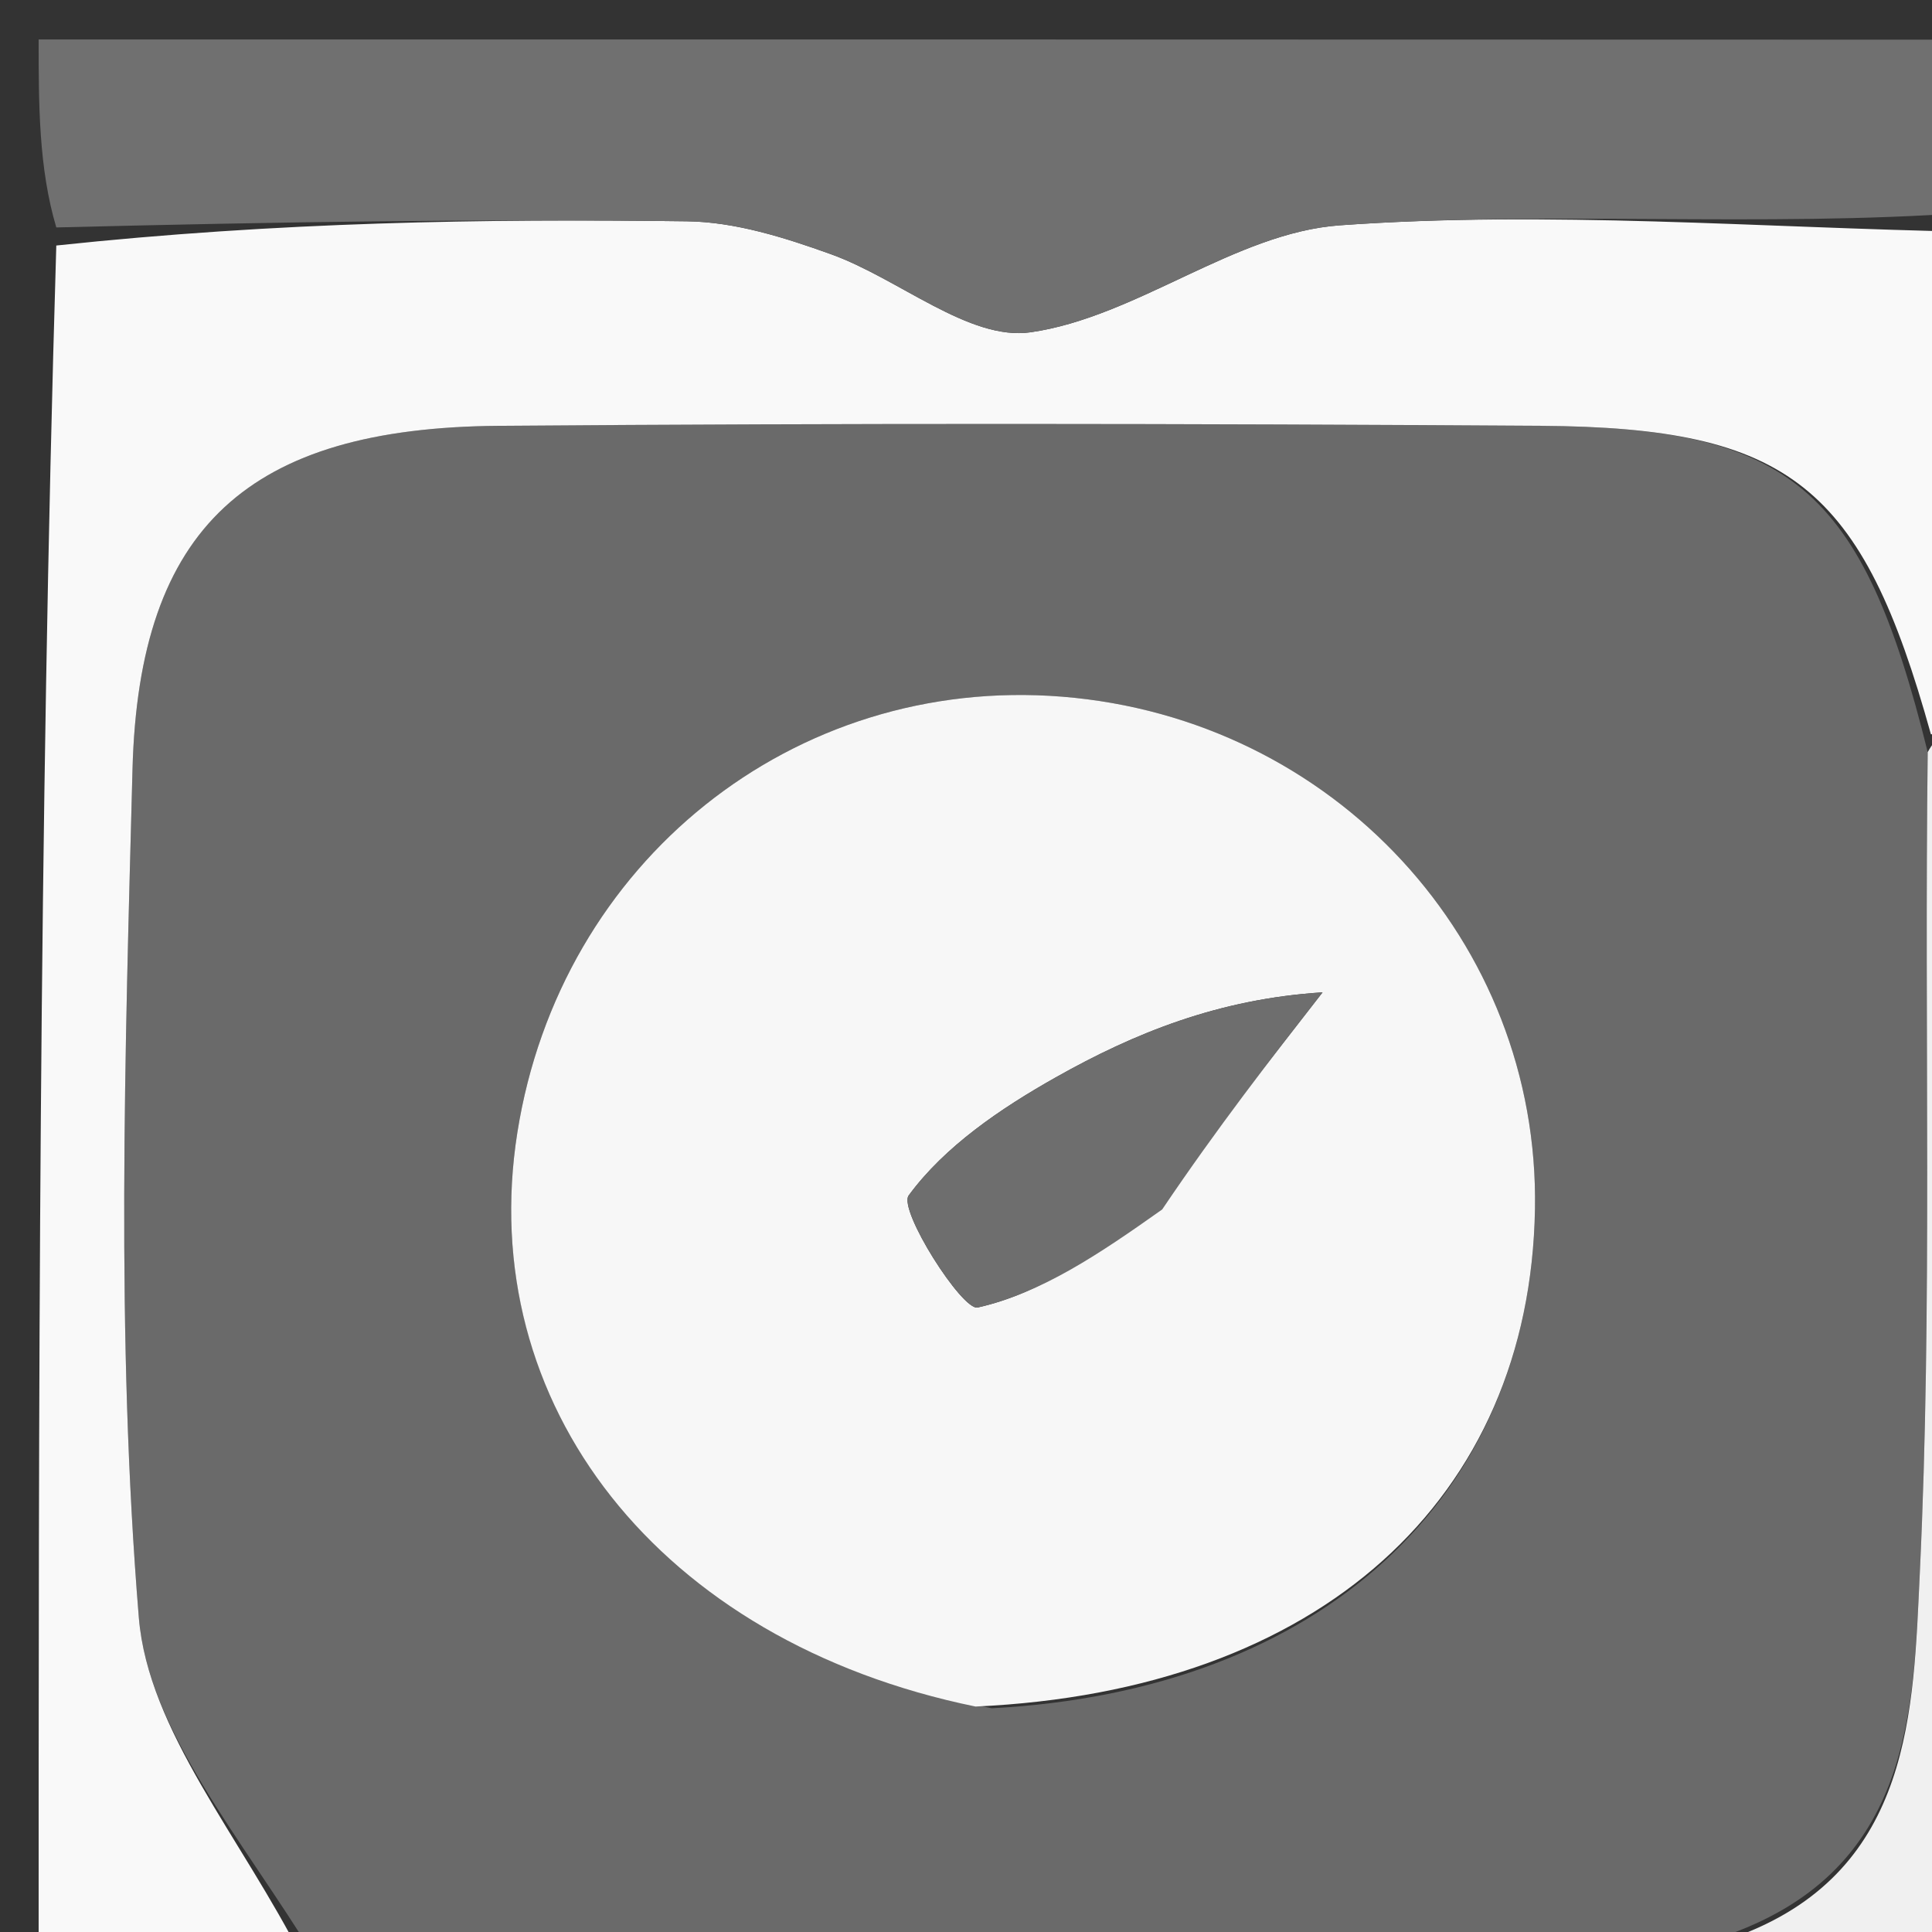
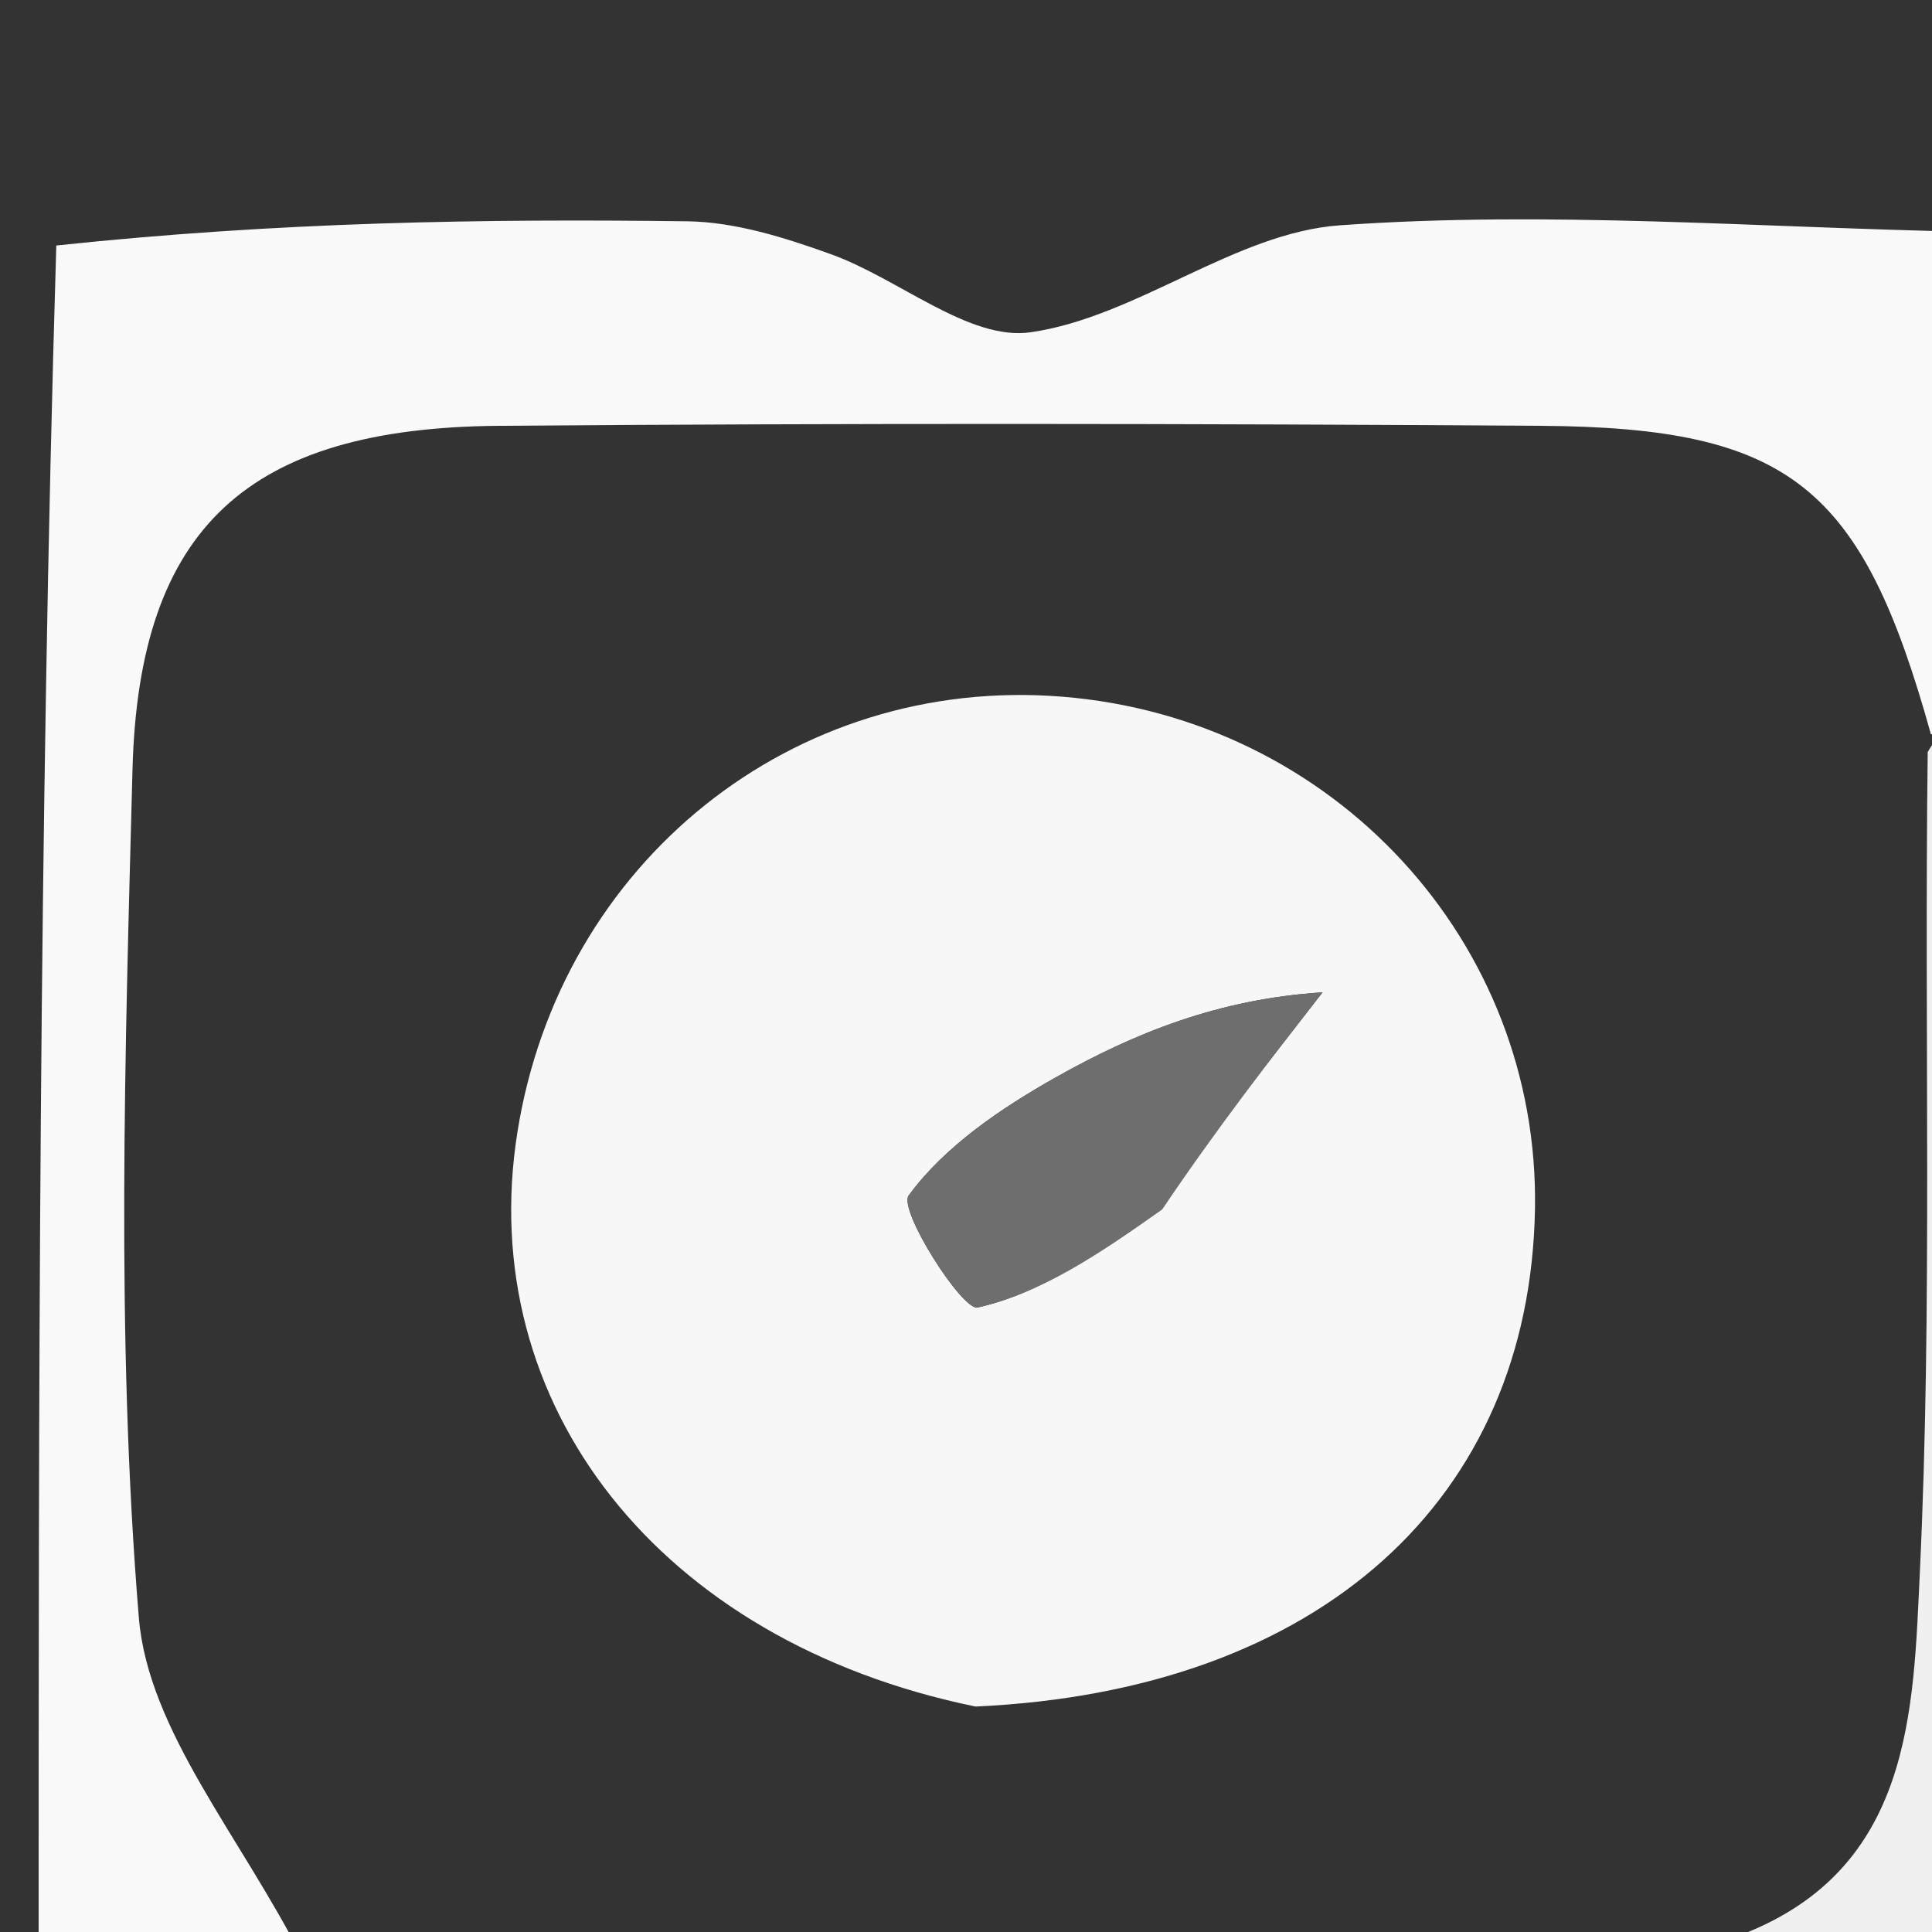
<svg xmlns="http://www.w3.org/2000/svg" version="1.1" id="Layer_1" x="0px" y="0px" width="100%" viewBox="0 0 50 50" enable-background="new 0 0 50 50" xml:space="preserve">
  <rect x="0" y="0" width="50" height="50" fill="#333333" stroke="none" />
-   <path fill="#6A6A6A" opacity="1" stroke="none" d=" M42,51   C41.25,51 40.5,51 39.008,50.814   C28.843,50.752 19.422,50.876 10,51   C9.556,51 9.111,51 8.167,50.692   C6.244,47.549 3.835,44.796 3.593,41.864   C2.996,34.591 3.237,27.233 3.429,19.917   C3.594,13.635 6.437,11.07 12.911,11.02   C21.896,10.95 30.883,10.961 39.868,11.02   C46.336,11.062 48.19,12.589 49.889,19.465   C49.797,26.853 50.013,33.789 49.685,40.7   C49.515,44.269 49.483,48.345 44.773,50.052   C43.626,50.367 42.813,50.683 42,51  M25.665,44.21   C34.183,43.76 39.596,38.785 39.725,31.287   C39.844,24.369 34.514,18.594 27.488,18.03   C20.541,17.472 14.502,22.301 13.39,29.304   C12.276,36.32 17.031,42.479 25.665,44.21  z" />
  <path fill="#F9F9F9" opacity="1" stroke="none" d=" M49.972,19.003   C48.19,12.589 46.336,11.062 39.868,11.02   C30.883,10.961 21.896,10.95 12.911,11.02   C6.437,11.07 3.594,13.635 3.429,19.917   C3.237,27.233 2.996,34.591 3.593,41.864   C3.835,44.796 6.244,47.549 7.834,50.692   C5.686,51 3.373,51 1,51   C1,36.312 1,21.625 1.457,6.354   C7.202,5.743 12.492,5.66 17.78,5.727   C19.028,5.743 20.311,6.149 21.505,6.579   C23.271,7.215 25.085,8.828 26.674,8.599   C29.42,8.204 31.96,6.025 34.674,5.831   C40.084,5.444 45.555,5.895 51,6   C51,10.025 51,14.049 50.743,18.539   C50.315,19.004 50.144,19.003 49.972,19.003  z" />
-   <path fill="#707070" opacity="1" stroke="none" d=" M51,5.5   C45.555,5.895 40.084,5.444 34.674,5.831   C31.96,6.025 29.42,8.204 26.674,8.599   C25.085,8.828 23.271,7.215 21.505,6.579   C20.311,6.149 19.028,5.743 17.78,5.727   C12.492,5.66 7.202,5.743 1.457,5.886   C1,4.347 1,2.695 1,1.021   C17.667,1.021 34.333,1.021 51,1.027   C51,2.356 51,3.678 51,5.5  z" />
  <path fill="#F0F0F0" opacity="1" stroke="none" d=" M49.889,19.465   C50.144,19.003 50.315,19.004 50.743,19.002   C51,29.667 51,40.333 51,51   C49.288,51 47.643,51 45.483,50.758   C44.967,50.517 45.107,50.054 45.107,50.054   C49.483,48.345 49.515,44.269 49.685,40.7   C50.013,33.789 49.797,26.853 49.889,19.465  z" />
  <path fill="#7E7E7E" opacity="1" stroke="none" d=" M10.469,51   C19.422,50.876 28.843,50.752 38.633,50.814   C29.646,51 20.292,51 10.469,51  z" />
-   <path fill="#7E7E7E" opacity="1" stroke="none" d=" M44.773,50.052   C45.107,50.054 44.967,50.517 44.984,50.758   C44.25,51 43.5,51 42.375,51   C42.813,50.683 43.626,50.367 44.773,50.052  z" />
+   <path fill="#7E7E7E" opacity="1" stroke="none" d=" M44.773,50.052   C44.25,51 43.5,51 42.375,51   C42.813,50.683 43.626,50.367 44.773,50.052  z" />
  <path fill="#F7F7F7" opacity="1" stroke="none" d=" M25.246,44.165   C17.031,42.479 12.276,36.32 13.39,29.304   C14.502,22.301 20.541,17.472 27.488,18.03   C34.514,18.594 39.844,24.369 39.725,31.287   C39.596,38.785 34.183,43.76 25.246,44.165  M30.152,30.923   C31.511,29.176 32.869,27.429 34.228,25.682   C31.532,25.852 29.354,26.738 27.322,27.883   C25.902,28.683 24.45,29.666 23.517,30.938   C23.241,31.314 24.904,33.928 25.302,33.838   C26.947,33.468 28.448,32.455 30.152,30.923  z" />
  <path fill="#6E6E6E" opacity="1" stroke="none" d=" M30.077,31.301   C28.448,32.455 26.947,33.468 25.302,33.838   C24.904,33.928 23.241,31.314 23.517,30.938   C24.45,29.666 25.902,28.683 27.322,27.883   C29.354,26.738 31.532,25.852 34.228,25.682   C32.869,27.429 31.511,29.176 30.077,31.301  z" />
</svg>